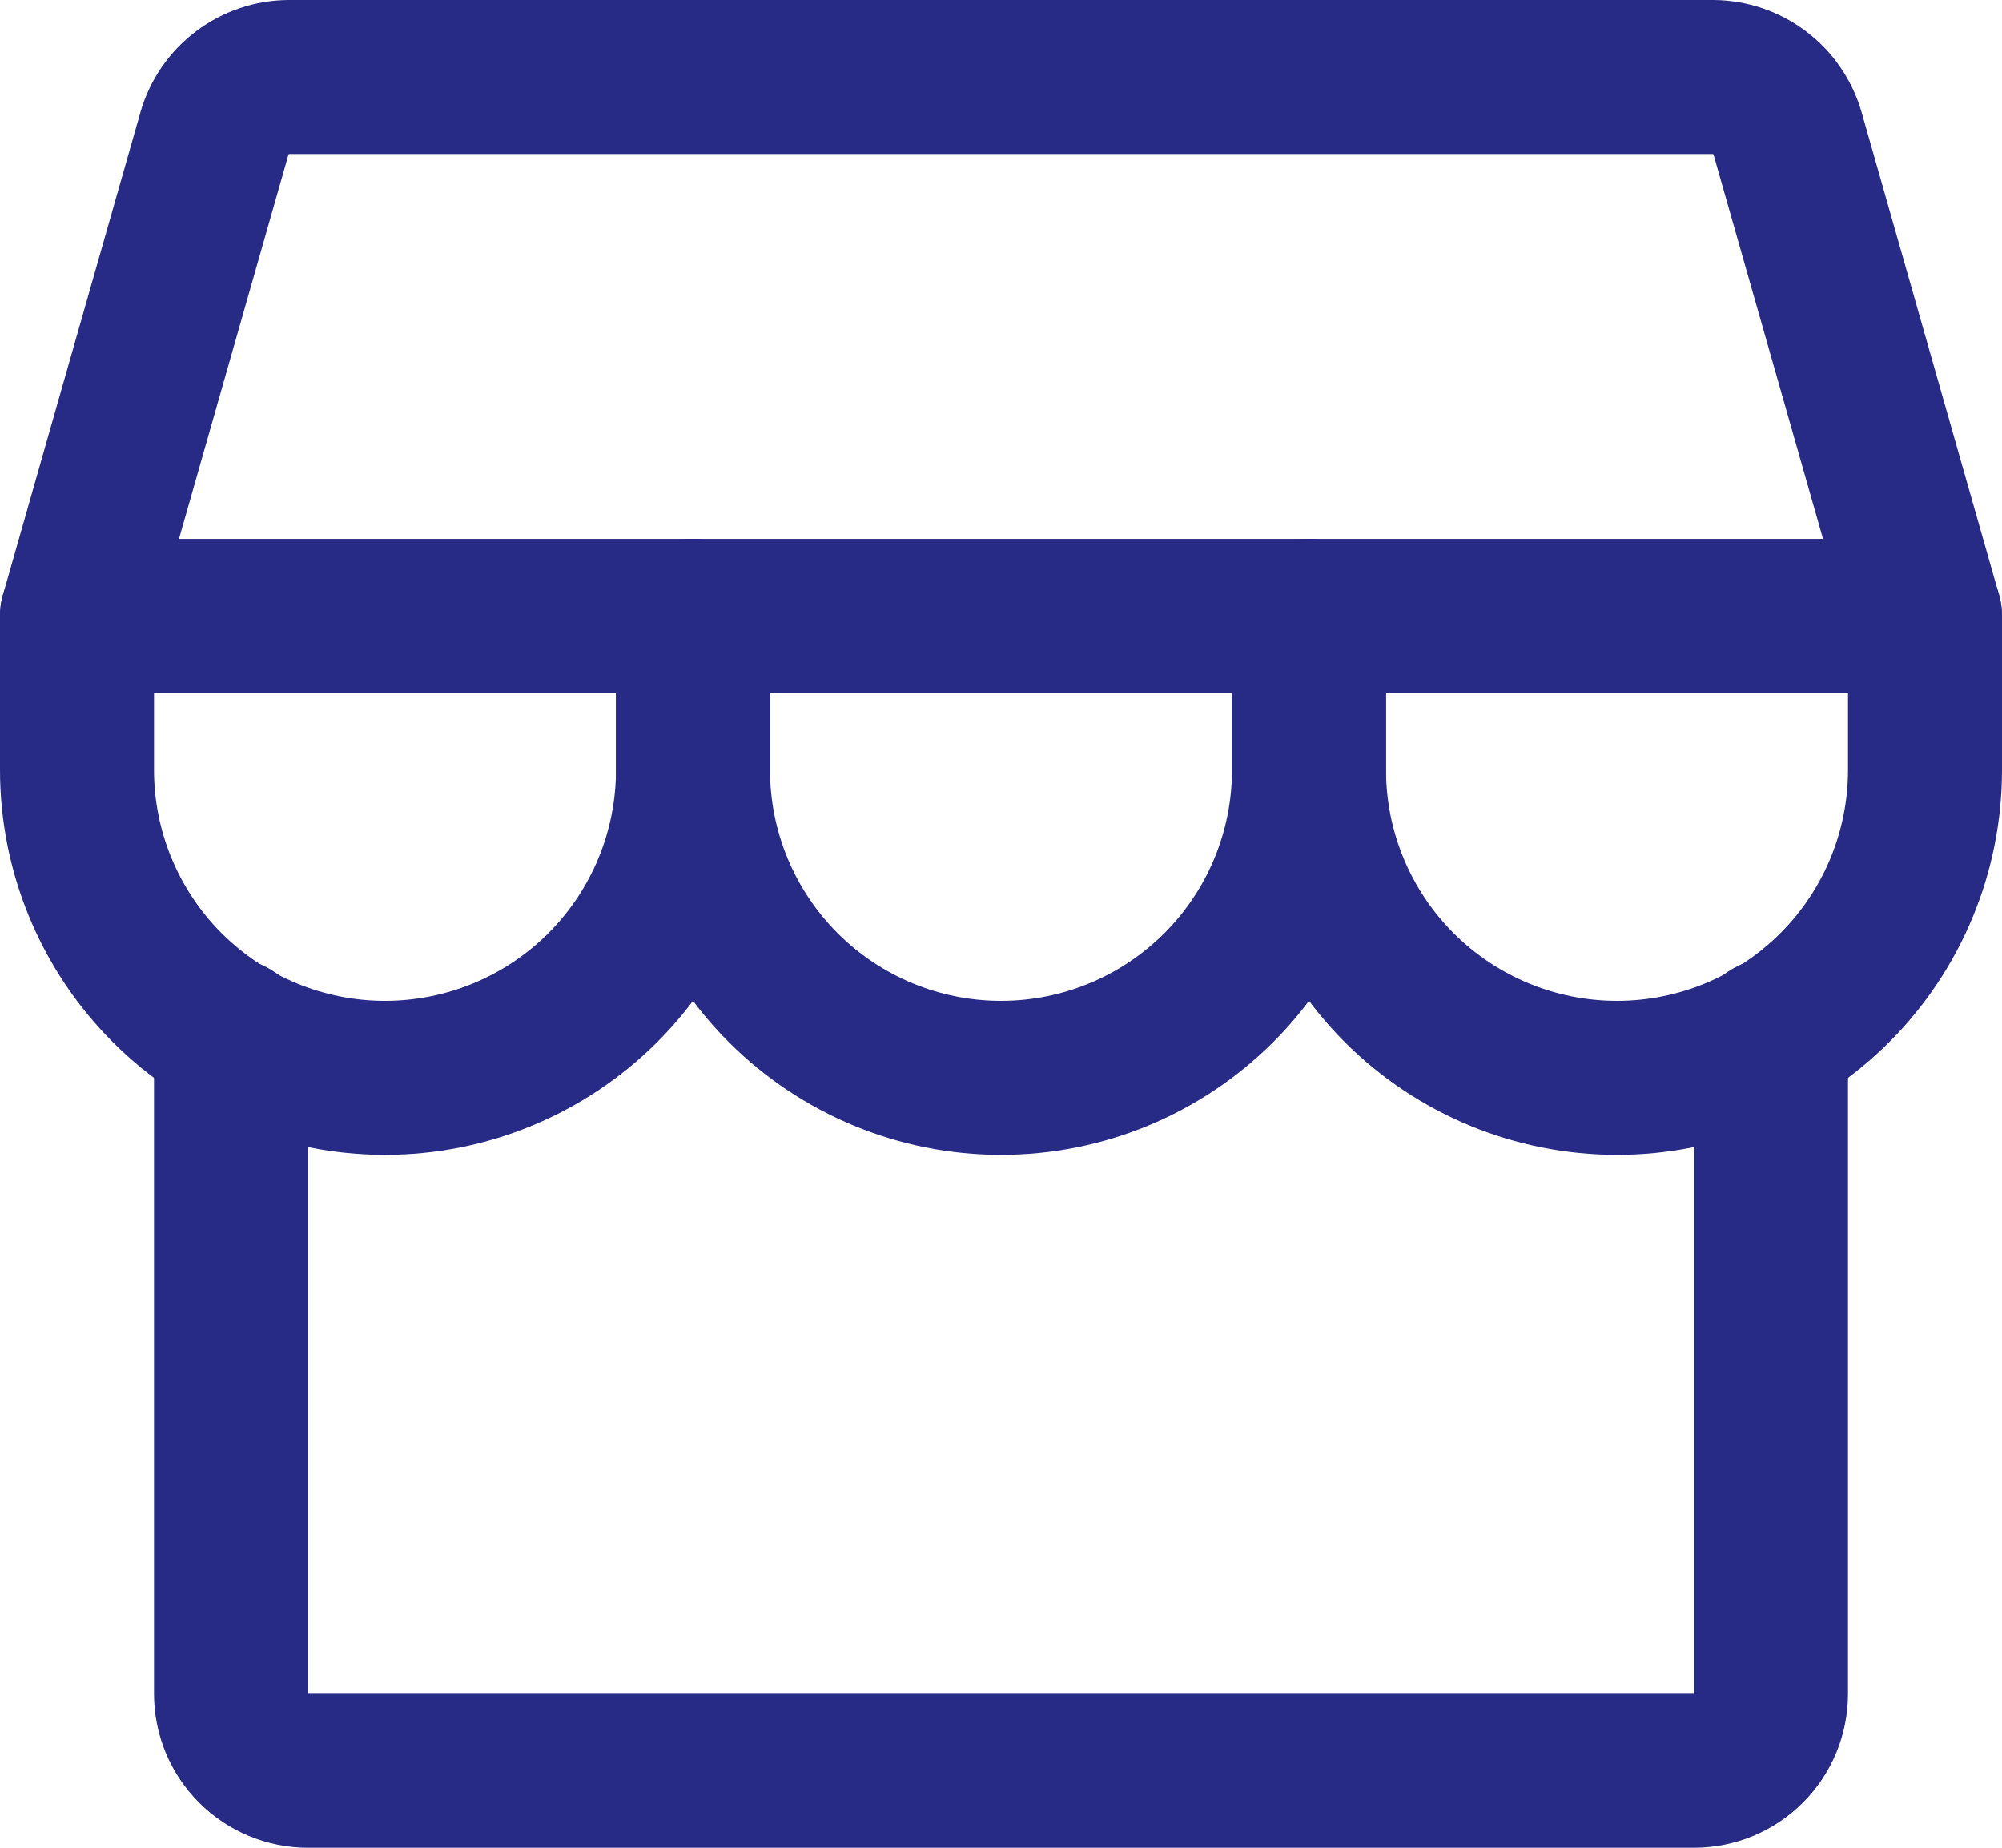
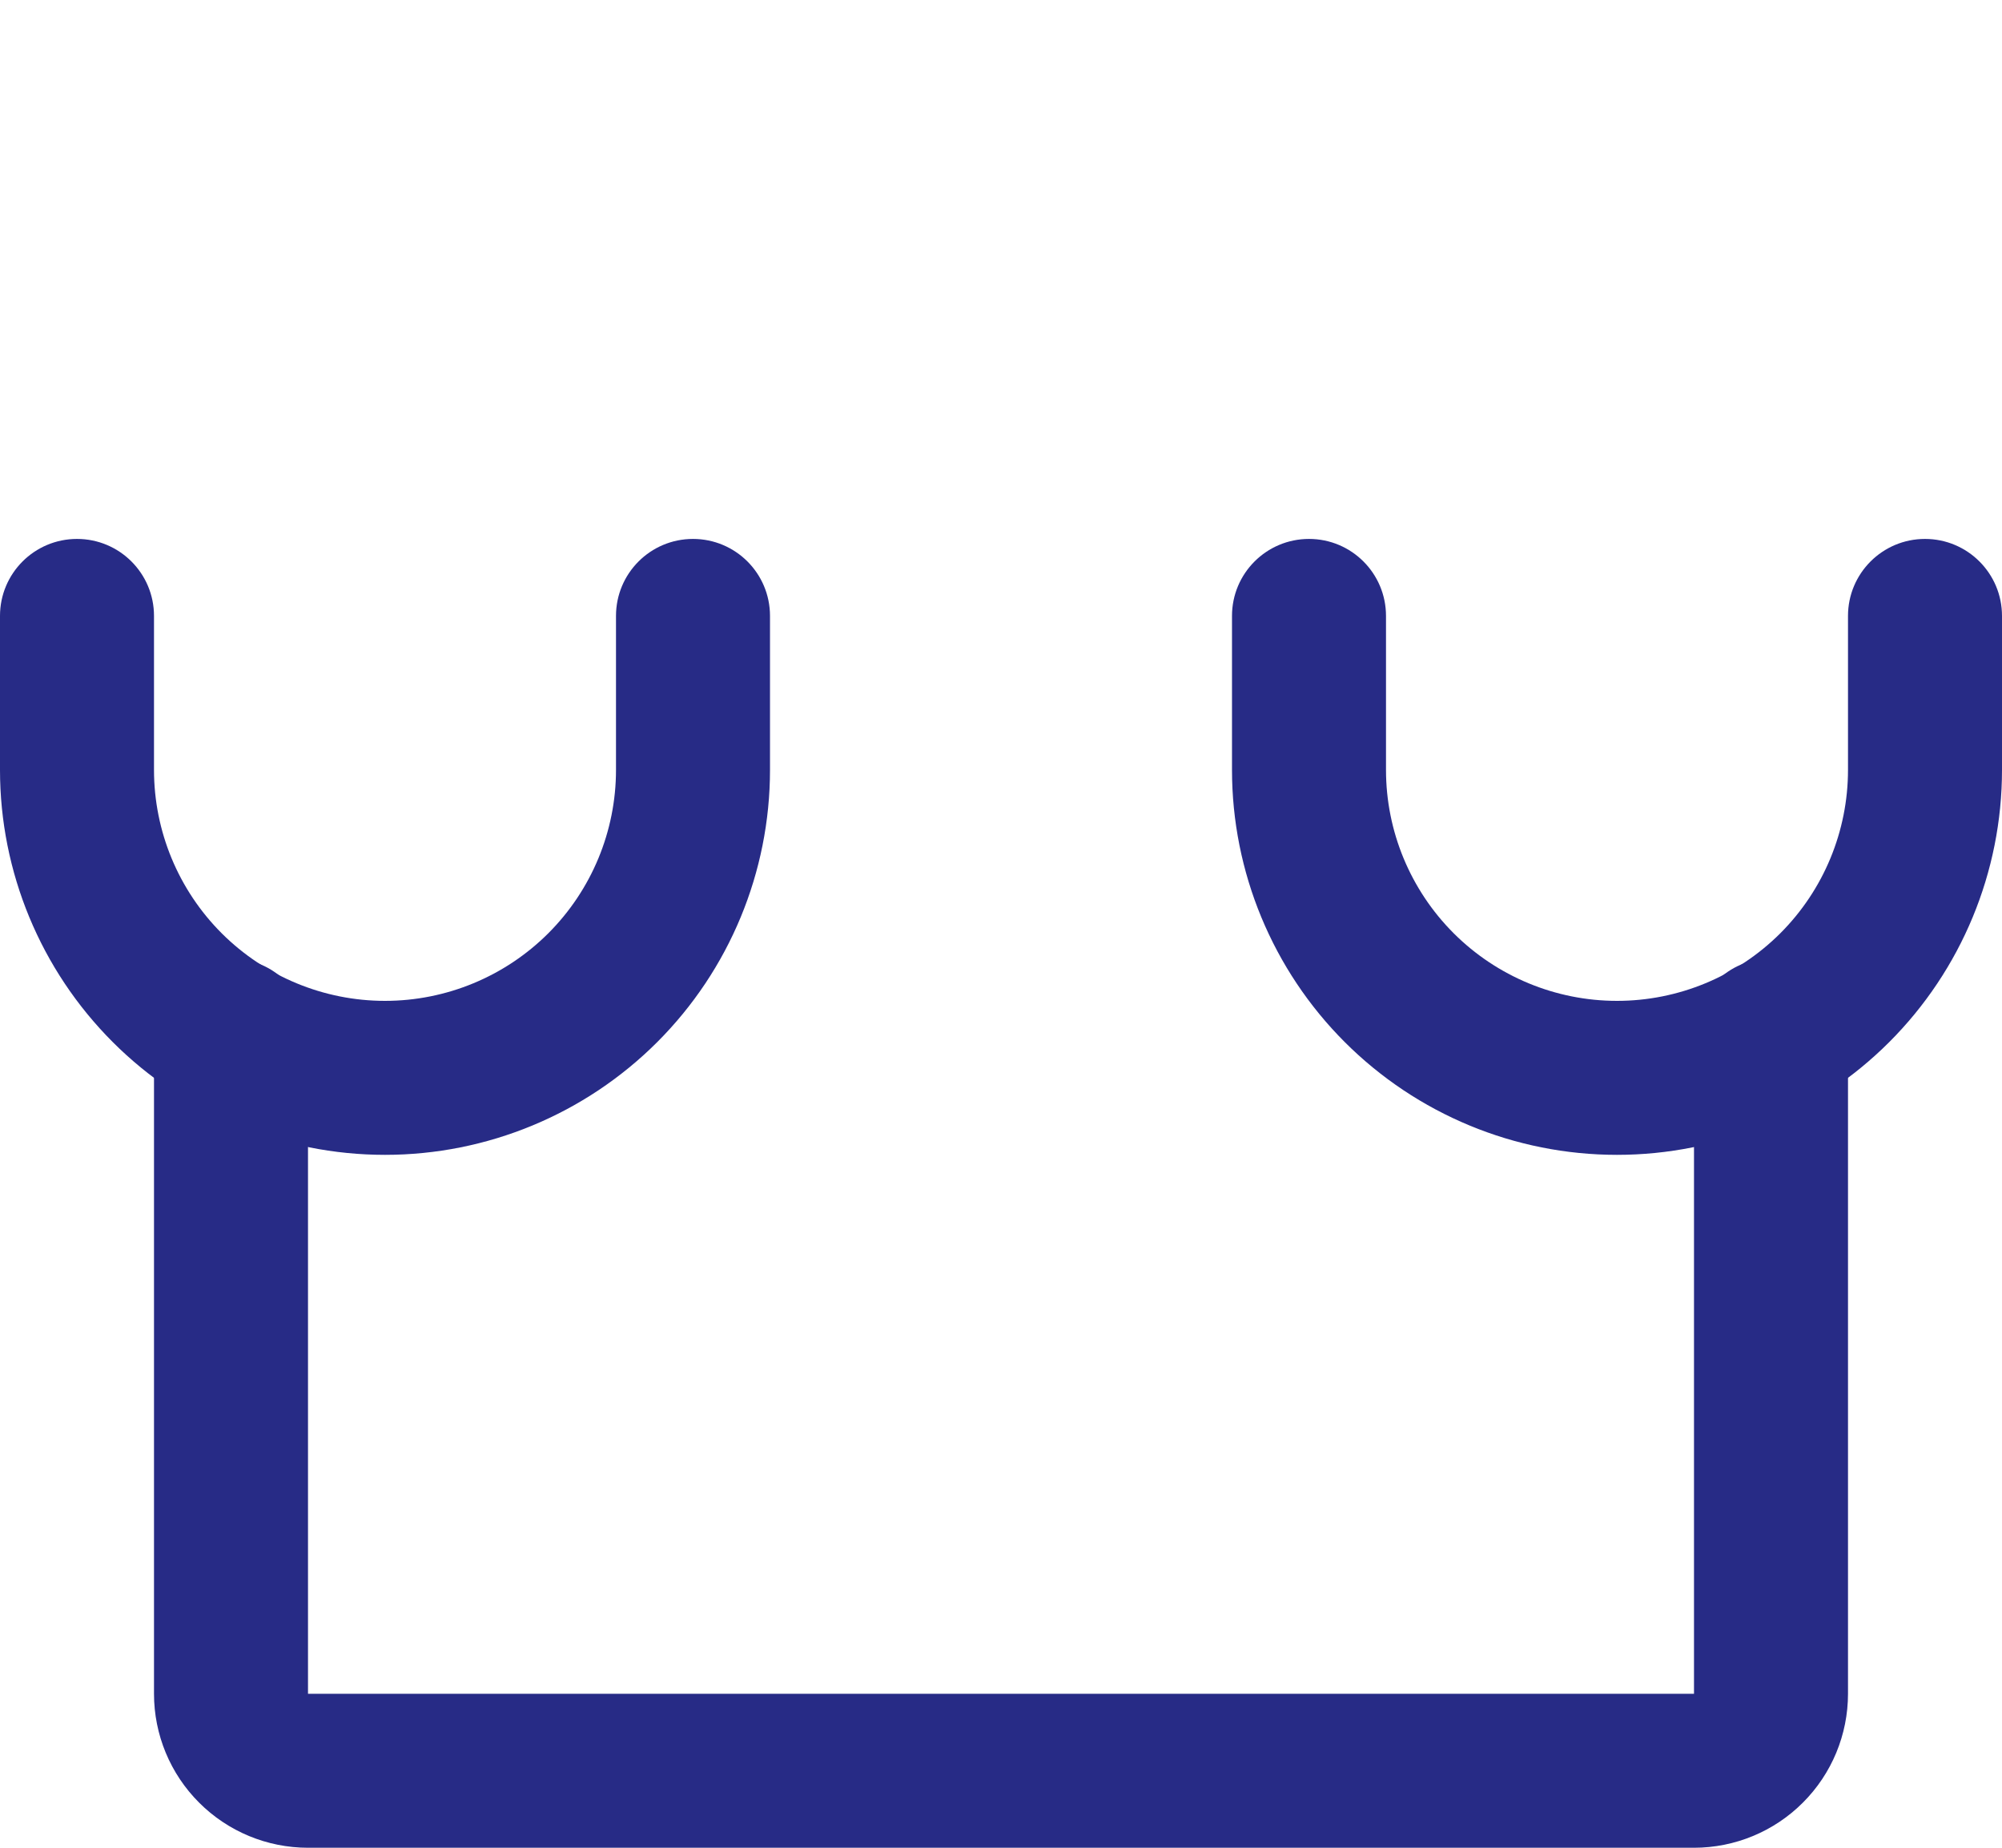
<svg xmlns="http://www.w3.org/2000/svg" width="52" height="48" viewBox="0 0 52 48" fill="none">
  <path fill-rule="evenodd" clip-rule="evenodd" d="M6 24.9C7.105 24.9 8 25.795 8 26.9V44H44V26.9C44 25.795 44.895 24.9 46 24.9C47.105 24.9 48 25.795 48 26.9V44C48 45.061 47.579 46.078 46.828 46.828C46.078 47.579 45.061 48 44 48H8C6.939 48 5.922 47.579 5.172 46.828C4.421 46.078 4 45.061 4 44V26.9C4 25.795 4.895 24.9 6 24.9Z" fill="#272B86" />
-   <path fill-rule="evenodd" clip-rule="evenodd" d="M7.484 6.77109e-05L7.5 0H44.5L44.517 6.77109e-05C45.379 0.007 46.216 0.291 46.905 0.81C47.594 1.329 48.098 2.055 48.343 2.882C48.345 2.889 48.347 2.895 48.349 2.902L51.923 15.452C52.095 16.055 51.974 16.704 51.596 17.205C51.218 17.706 50.627 18 50 18H2C1.373 18 0.782 17.706 0.404 17.205C0.026 16.704 -0.095 16.055 0.077 15.452L3.652 2.902C3.653 2.895 3.655 2.889 3.657 2.882C3.902 2.055 4.406 1.329 5.095 0.81C5.784 0.291 6.621 0.007 7.484 6.77109e-05ZM7.515 4C7.51 4 7.505 4.002 7.502 4.005C7.498 4.008 7.495 4.012 7.493 4.016L4.649 14H47.351L44.507 4.016C44.505 4.012 44.502 4.008 44.498 4.005C44.495 4.002 44.49 4 44.485 4H7.515Z" fill="#272B86" />
  <path fill-rule="evenodd" clip-rule="evenodd" d="M2 14C3.105 14 4 14.895 4 16V20C4 21.591 4.632 23.117 5.757 24.243C6.883 25.368 8.409 26 10 26C11.591 26 13.117 25.368 14.243 24.243C15.368 23.117 16 21.591 16 20V16C16 14.895 16.895 14 18 14C19.105 14 20 14.895 20 16V20C20 22.652 18.946 25.196 17.071 27.071C15.196 28.946 12.652 30 10 30C7.348 30 4.804 28.946 2.929 27.071C1.054 25.196 1.71643e-05 22.652 1.71643e-05 20V16C1.71643e-05 14.895 0.895 14 2 14Z" fill="#272B86" />
-   <path fill-rule="evenodd" clip-rule="evenodd" d="M18 14C19.105 14 20 14.895 20 16V20C20 21.591 20.632 23.117 21.757 24.243C22.883 25.368 24.409 26 26 26C27.591 26 29.117 25.368 30.243 24.243C31.368 23.117 32 21.591 32 20V16C32 14.895 32.895 14 34 14C35.105 14 36 14.895 36 16V20C36 22.652 34.946 25.196 33.071 27.071C31.196 28.946 28.652 30 26 30C23.348 30 20.804 28.946 18.929 27.071C17.054 25.196 16 22.652 16 20V16C16 14.895 16.895 14 18 14Z" fill="#272B86" />
  <path fill-rule="evenodd" clip-rule="evenodd" d="M34 14C35.105 14 36 14.895 36 16V20C36 21.591 36.632 23.117 37.757 24.243C38.883 25.368 40.409 26 42 26C43.591 26 45.117 25.368 46.243 24.243C47.368 23.117 48 21.591 48 20V16C48 14.895 48.895 14 50 14C51.105 14 52 14.895 52 16V20C52 22.652 50.946 25.196 49.071 27.071C47.196 28.946 44.652 30 42 30C39.348 30 36.804 28.946 34.929 27.071C33.054 25.196 32 22.652 32 20V16C32 14.895 32.895 14 34 14Z" fill="#272B86" />
</svg>